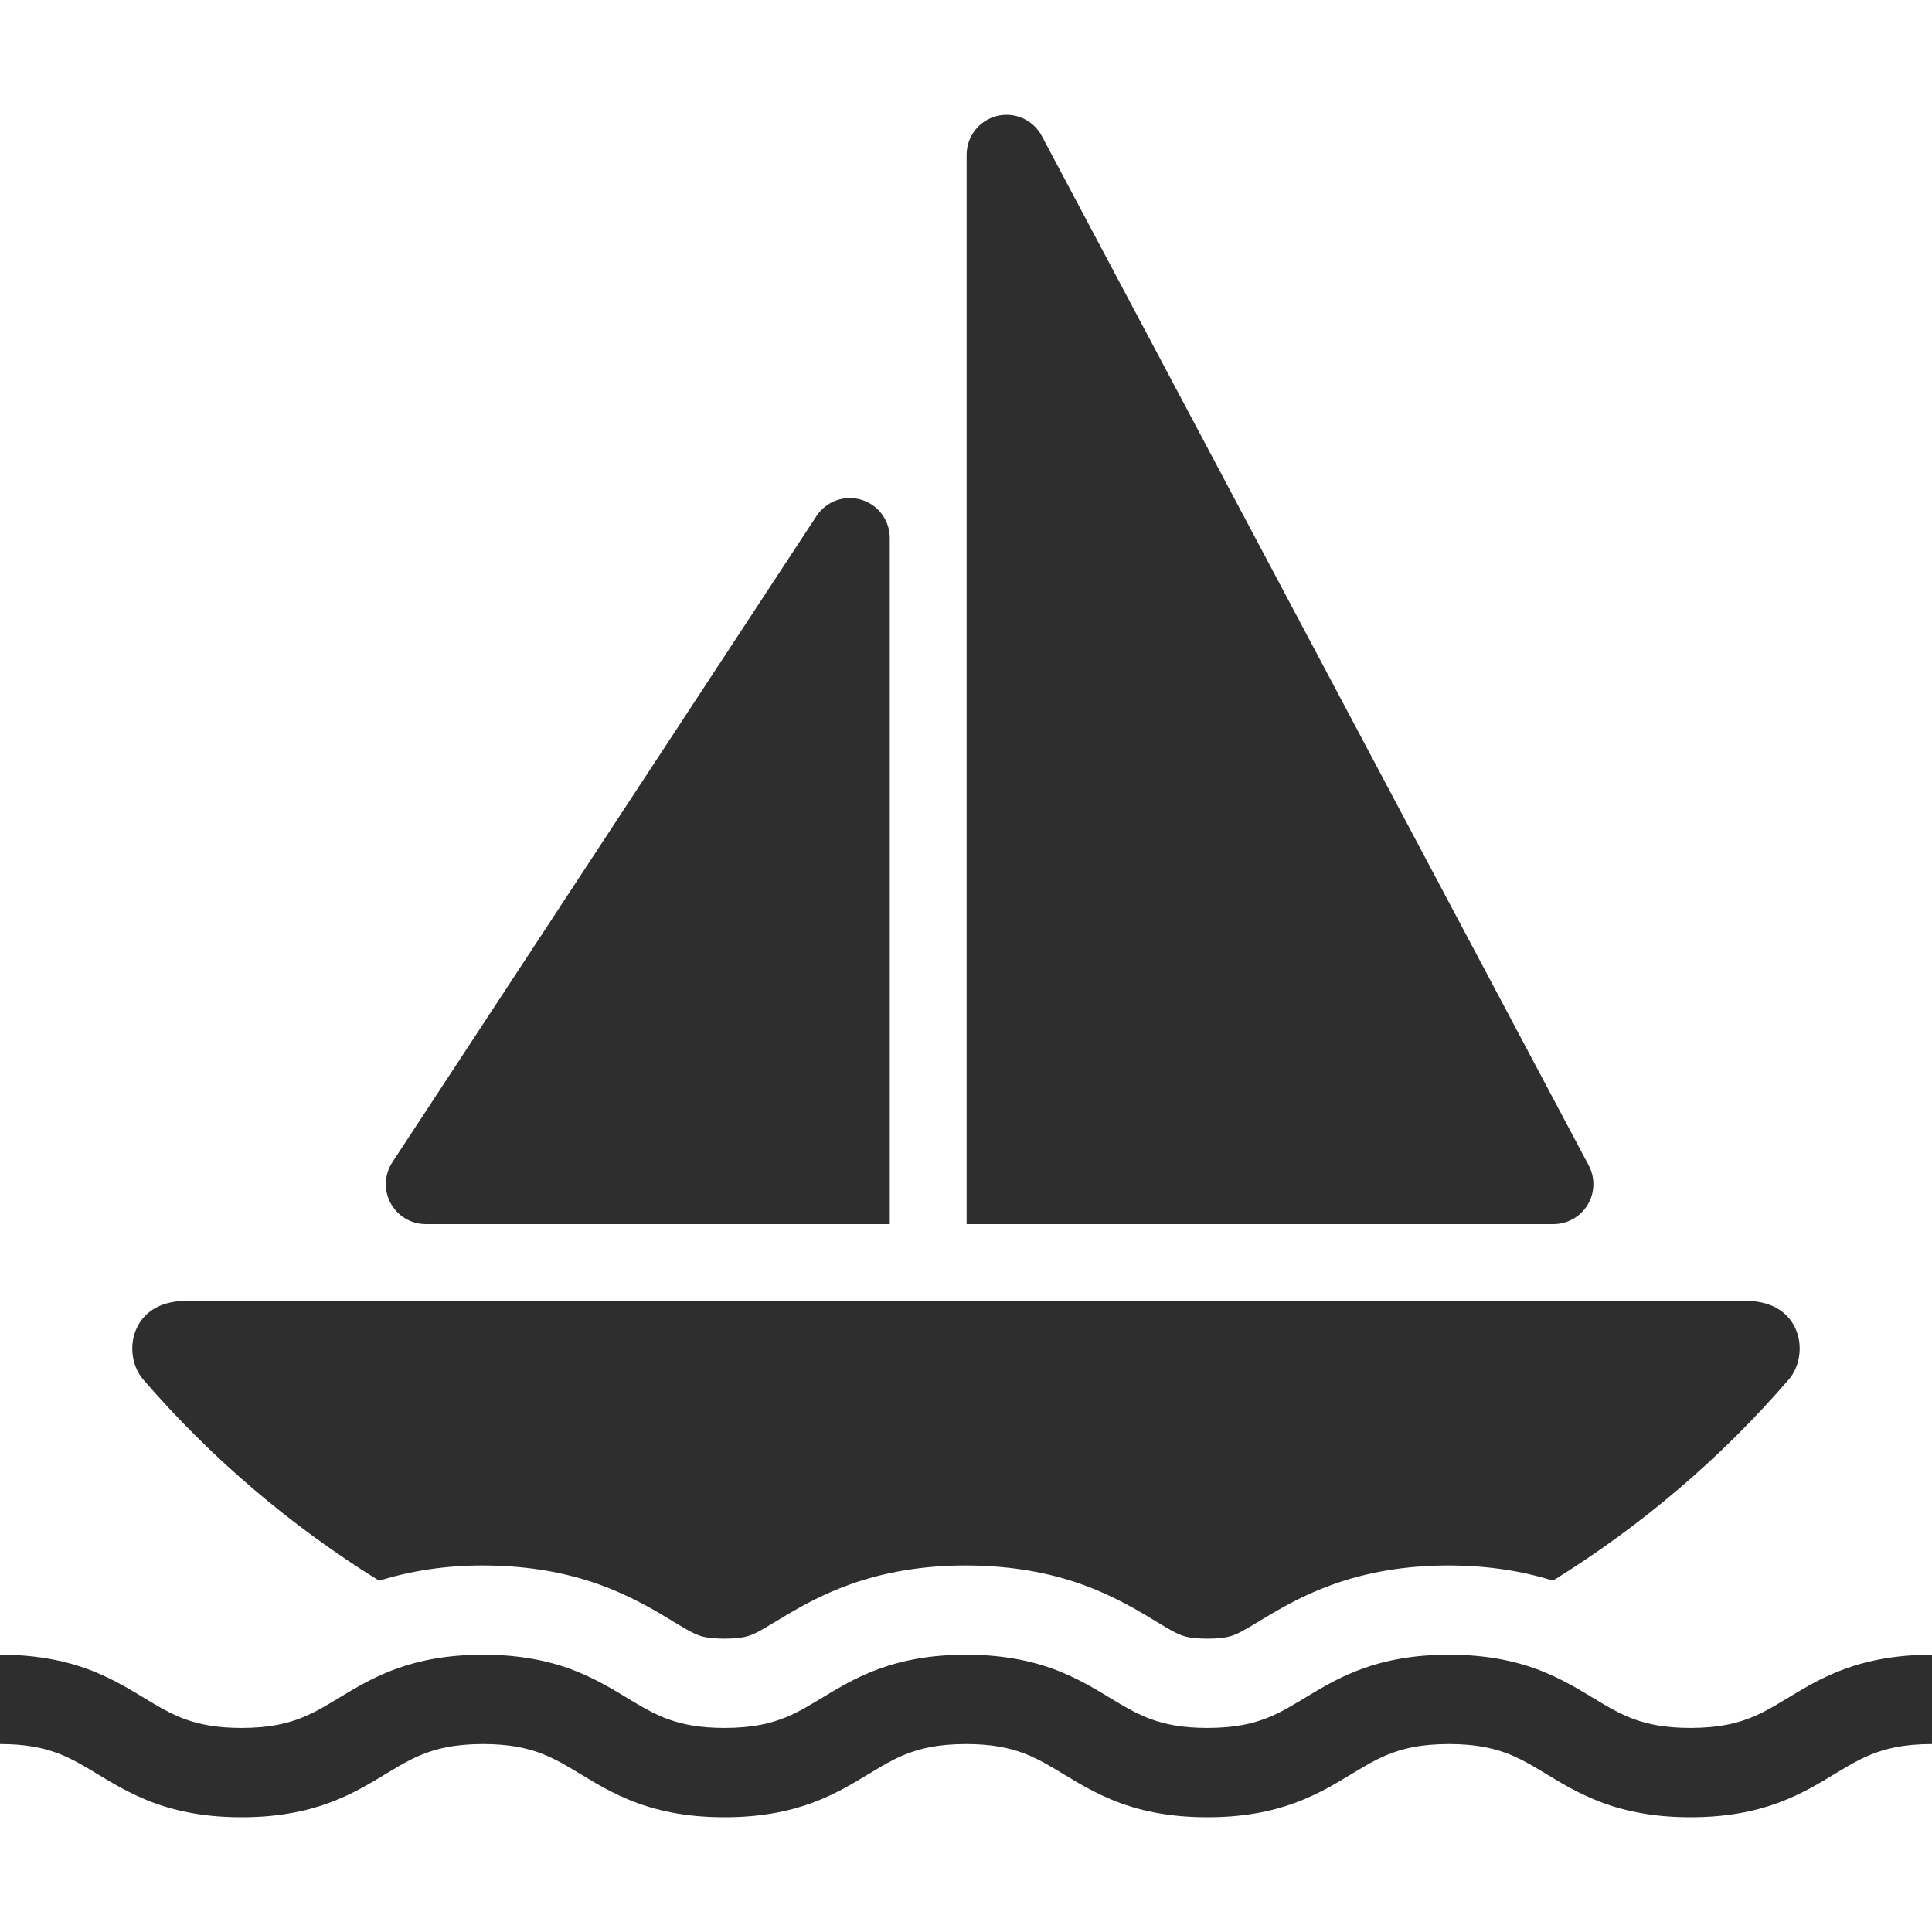
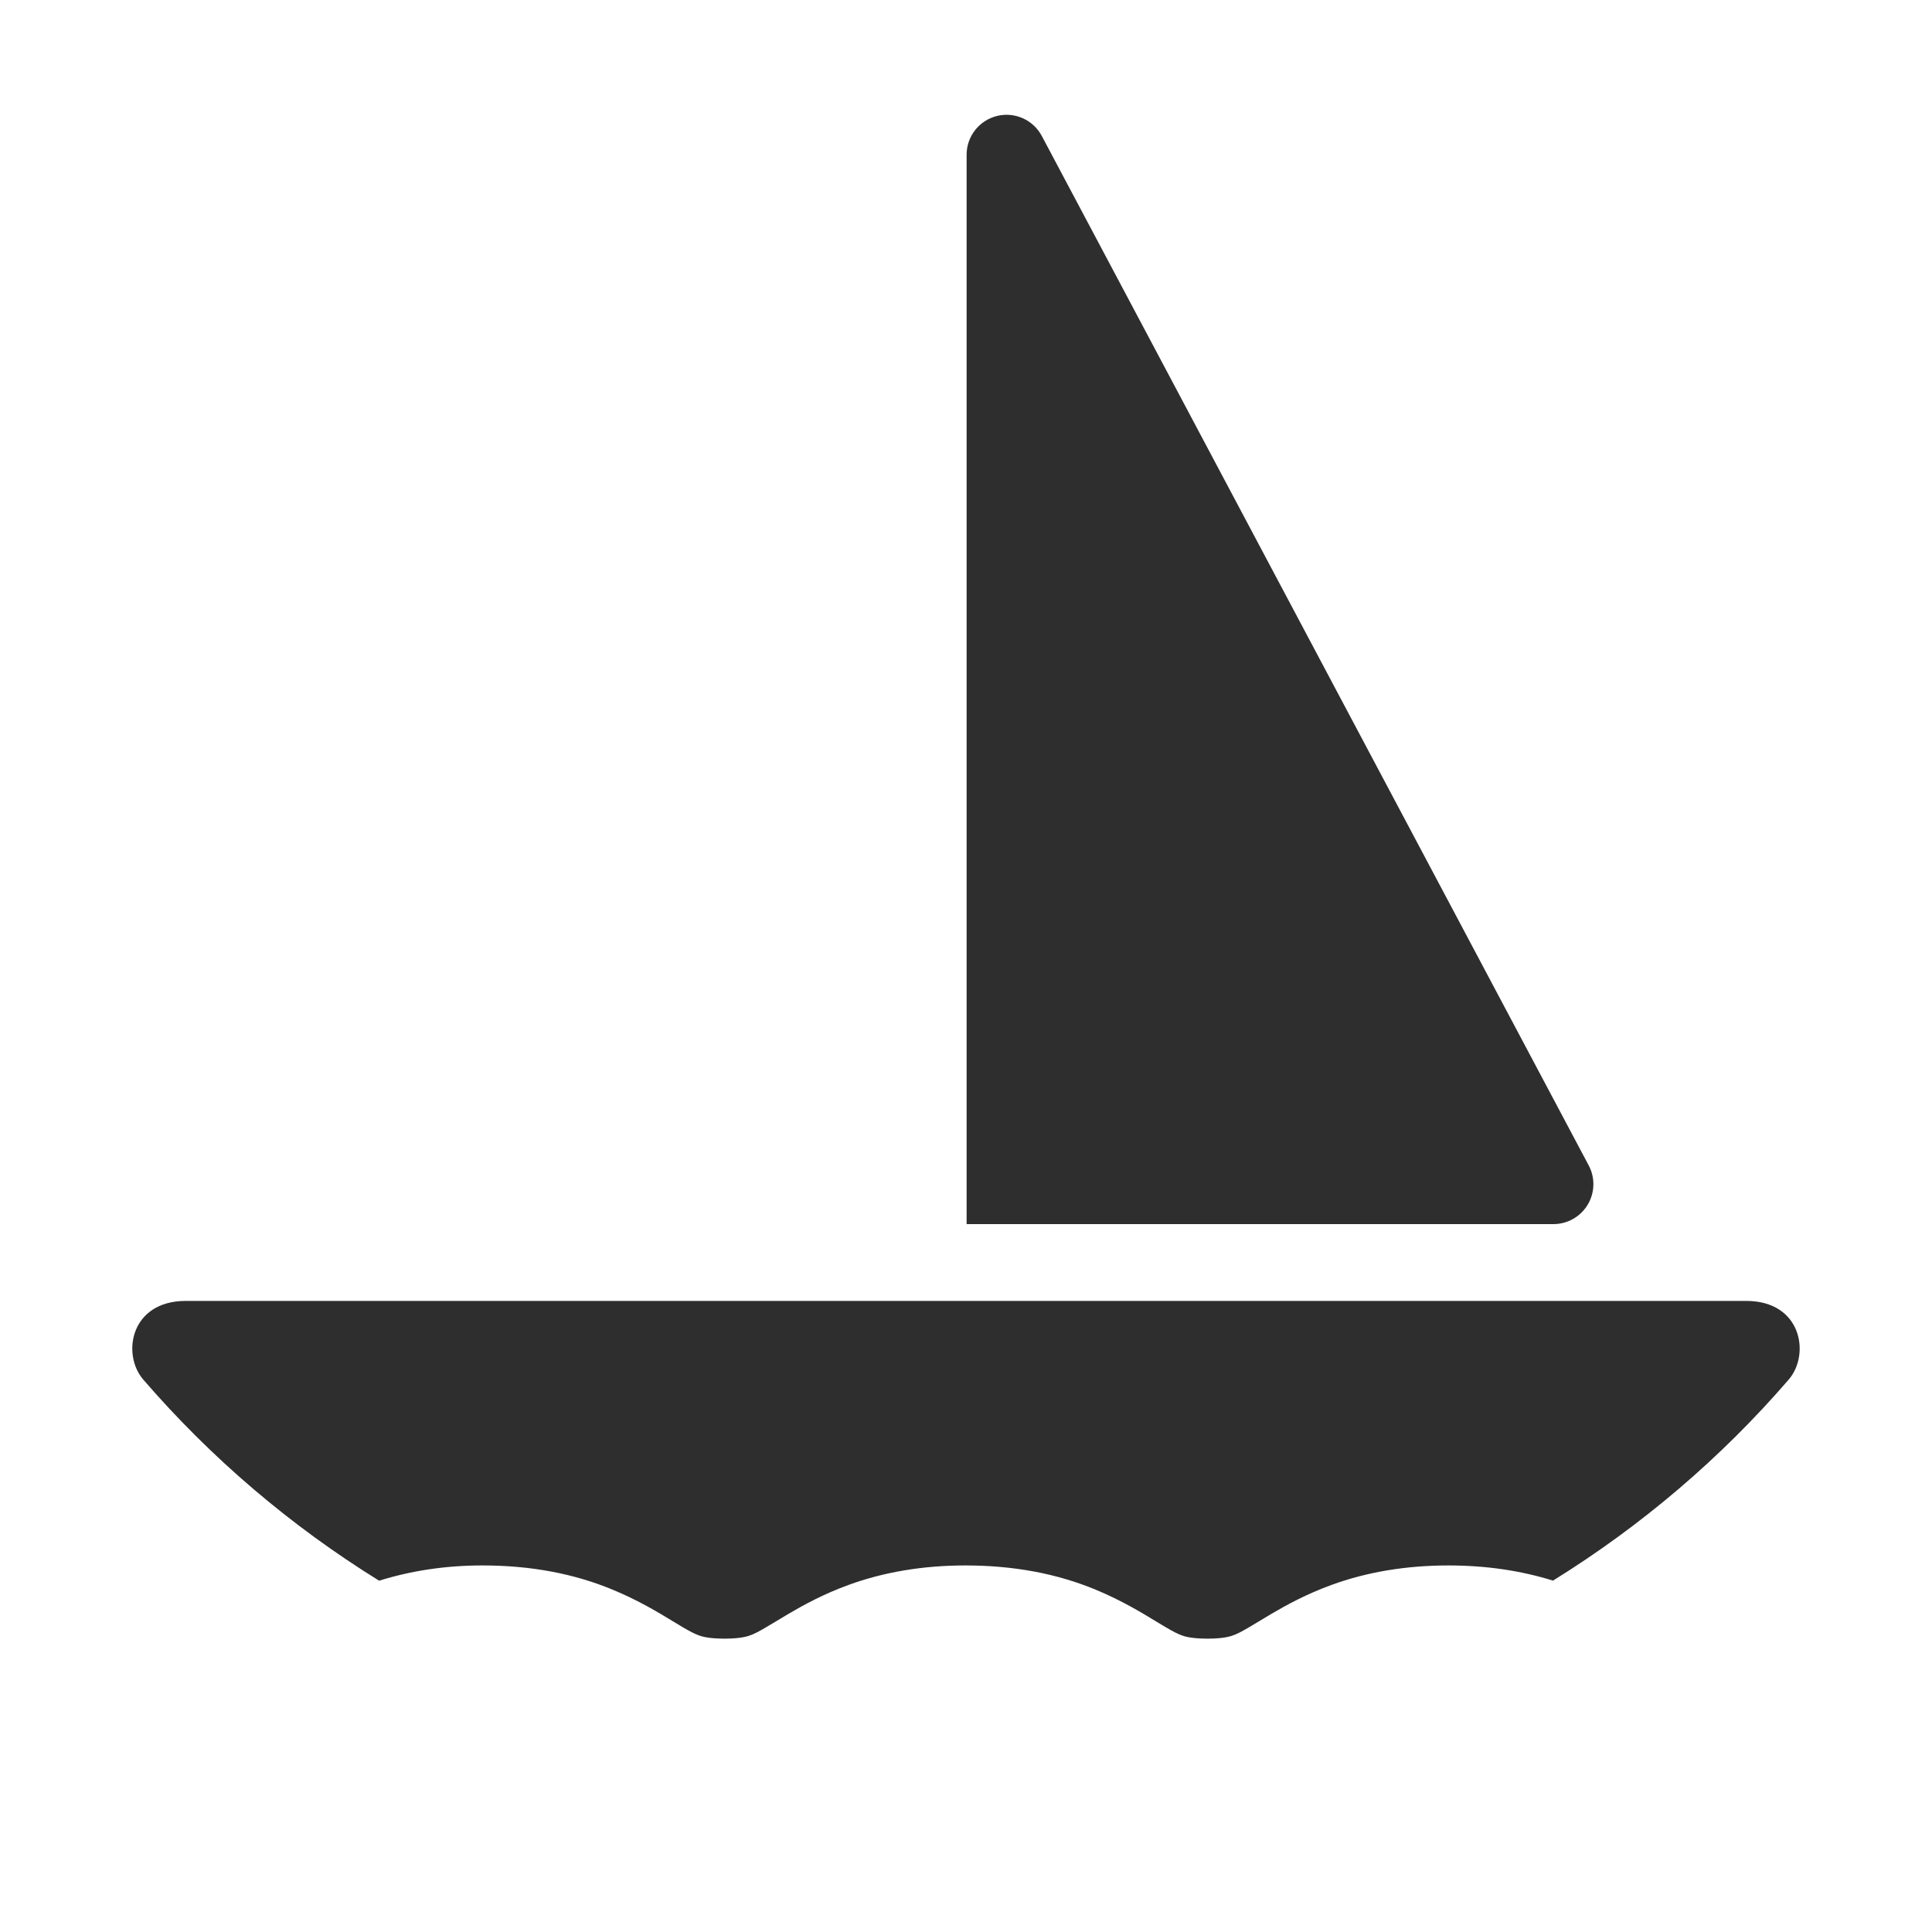
<svg xmlns="http://www.w3.org/2000/svg" width="800" height="800" viewBox="0 0 800 800" fill="none">
-   <path d="M176.299 506.874H368.438V222.758C368.438 215.464 363.636 209.014 356.632 206.933C349.627 204.814 342.082 207.583 338.075 213.695L162.471 481.252C159.136 486.342 158.861 492.866 161.749 498.196C164.638 503.552 170.233 506.874 176.299 506.874Z" fill="#2E2E2E" />
  <path d="M657.429 498.847C660.413 493.875 660.582 487.703 657.851 482.575L431.401 56.324C427.838 49.608 420.16 46.191 412.795 48.021C405.43 49.874 400.254 56.468 400.254 64.061V506.874H643.251C649.052 506.874 654.432 503.83 657.429 498.847Z" fill="#2E2E2E" />
  <path d="M156.986 654.535C170.12 650.43 184.454 648.216 199.773 648.216C219.75 648.216 237.711 651.597 253.77 658.288C264.481 662.728 272.718 667.735 278.736 671.407L282.665 673.766C285.775 675.594 287.653 676.546 289.265 677.135C290.511 677.58 293.111 678.519 300.071 678.53C307.382 678.507 309.953 677.46 311.65 676.774C313.864 675.872 317.306 673.789 321.662 671.168L326.468 668.278C332.673 664.632 340.953 660.072 351.362 656.291C365.948 650.947 382.26 648.218 399.77 648.218C419.729 648.218 437.682 651.599 453.754 658.278C464.442 662.719 472.661 667.713 478.659 671.372L482.637 673.753C485.784 675.607 487.65 676.558 489.268 677.147C490.478 677.582 493.095 678.519 500.057 678.532C507.354 678.508 509.925 677.461 511.621 676.775C513.835 675.874 517.278 673.791 521.634 671.169L526.442 668.28C532.645 664.633 540.926 660.074 551.335 656.293C565.92 650.949 582.239 648.219 599.743 648.219C615.412 648.219 629.806 650.372 643.06 654.5C679.685 631.803 712.637 603.728 740.67 571.247C749.67 560.813 746.037 538.682 723.064 538.682C704.748 538.682 521.201 538.682 447.239 538.682C428.334 538.682 416.587 538.682 416.587 538.682H383.398H352.746C278.784 538.682 95.237 538.682 76.921 538.682C53.948 538.682 50.325 560.813 59.315 571.247C87.362 603.738 120.329 631.838 156.986 654.535Z" fill="#2E2E2E" />
-   <path d="M763.992 691.035C756.628 693.707 750.527 697.016 745.341 700.06C737.517 704.704 731.802 708.483 725.508 711.048C719.202 713.599 712.006 715.452 699.995 715.501C689.333 715.477 682.425 713.96 676.612 711.879C672.256 710.291 668.392 708.268 664.061 705.718C657.597 701.963 650.017 696.765 639.559 692.419C629.1 688.074 616.092 685.138 599.966 685.188C585.633 685.163 573.78 687.438 563.959 691.037C556.606 693.708 550.505 697.018 545.319 700.062C537.497 704.705 531.769 708.485 525.486 711.049C519.18 713.601 511.973 715.454 499.973 715.502C489.311 715.479 482.416 713.962 476.603 711.88C472.247 710.293 468.397 708.269 464.064 705.719C457.602 701.965 450.033 696.766 439.575 692.421C429.116 688.076 416.119 685.14 399.994 685.19C385.662 685.165 373.808 687.44 363.987 691.038C356.634 693.71 350.534 697.019 345.347 700.063C337.523 704.707 331.797 708.487 325.514 711.051C319.208 713.602 312 715.455 299.989 715.504C289.327 715.48 282.431 713.963 276.63 711.882C272.261 710.294 268.411 708.271 264.067 705.721C257.616 701.966 250.047 696.768 239.578 692.423C229.131 688.077 216.122 685.141 199.997 685.191C185.664 685.166 173.809 687.441 163.991 691.04C156.638 693.712 150.536 697.021 145.35 700.065C137.528 704.708 131.8 708.488 125.517 711.052C119.211 713.604 112.002 715.457 100.005 715.505C89.342 715.482 82.447 713.965 76.634 711.883C72.266 710.296 68.416 708.273 64.083 705.723C57.619 701.968 50.05 696.769 39.581 692.424C29.122 688.079 16.114 685.143 0 685.193V722.162C10.662 722.185 17.558 723.702 23.369 725.783C27.727 727.373 31.589 729.394 35.922 731.946C42.384 735.688 49.955 740.899 60.423 745.243C70.869 749.587 83.878 752.524 100.005 752.476C114.35 752.501 126.191 750.226 136.011 746.627C143.364 743.943 149.466 740.648 154.652 737.602C162.473 732.955 168.202 729.177 174.483 726.615C180.789 724.065 187.997 722.21 199.997 722.162C210.659 722.185 217.555 723.702 223.366 725.783C227.723 727.373 231.584 729.394 235.917 731.946C242.38 735.688 249.95 740.899 260.408 745.243C270.866 749.587 283.875 752.524 299.989 752.476C314.334 752.501 326.187 750.226 336.008 746.627C343.359 743.955 349.462 740.648 354.648 737.602C362.47 732.955 368.198 729.177 374.48 726.615C380.787 724.065 387.995 722.21 399.992 722.162C410.655 722.185 417.552 723.702 423.352 725.783C427.708 727.373 431.57 729.394 435.902 731.946C442.364 735.688 449.934 740.899 460.392 745.243C470.839 749.587 483.847 752.524 499.972 752.476C514.305 752.501 526.159 750.226 535.978 746.627C543.331 743.943 549.433 740.648 554.619 737.602C562.441 732.955 568.156 729.177 574.452 726.615C580.758 724.065 587.967 722.21 599.964 722.162C610.627 722.185 617.534 723.702 623.345 725.783C627.703 727.373 631.564 729.394 635.898 731.946C642.361 735.701 649.931 740.912 660.4 745.243C670.858 749.587 683.867 752.524 699.992 752.476C714.336 752.501 726.18 750.226 735.998 746.627C743.352 743.943 749.466 740.648 754.639 737.602C762.473 732.955 768.191 729.177 774.484 726.615C780.778 724.065 787.987 722.21 799.997 722.162V685.193C785.653 685.162 773.812 687.437 763.992 691.035Z" fill="#2E2E2E" />
</svg>